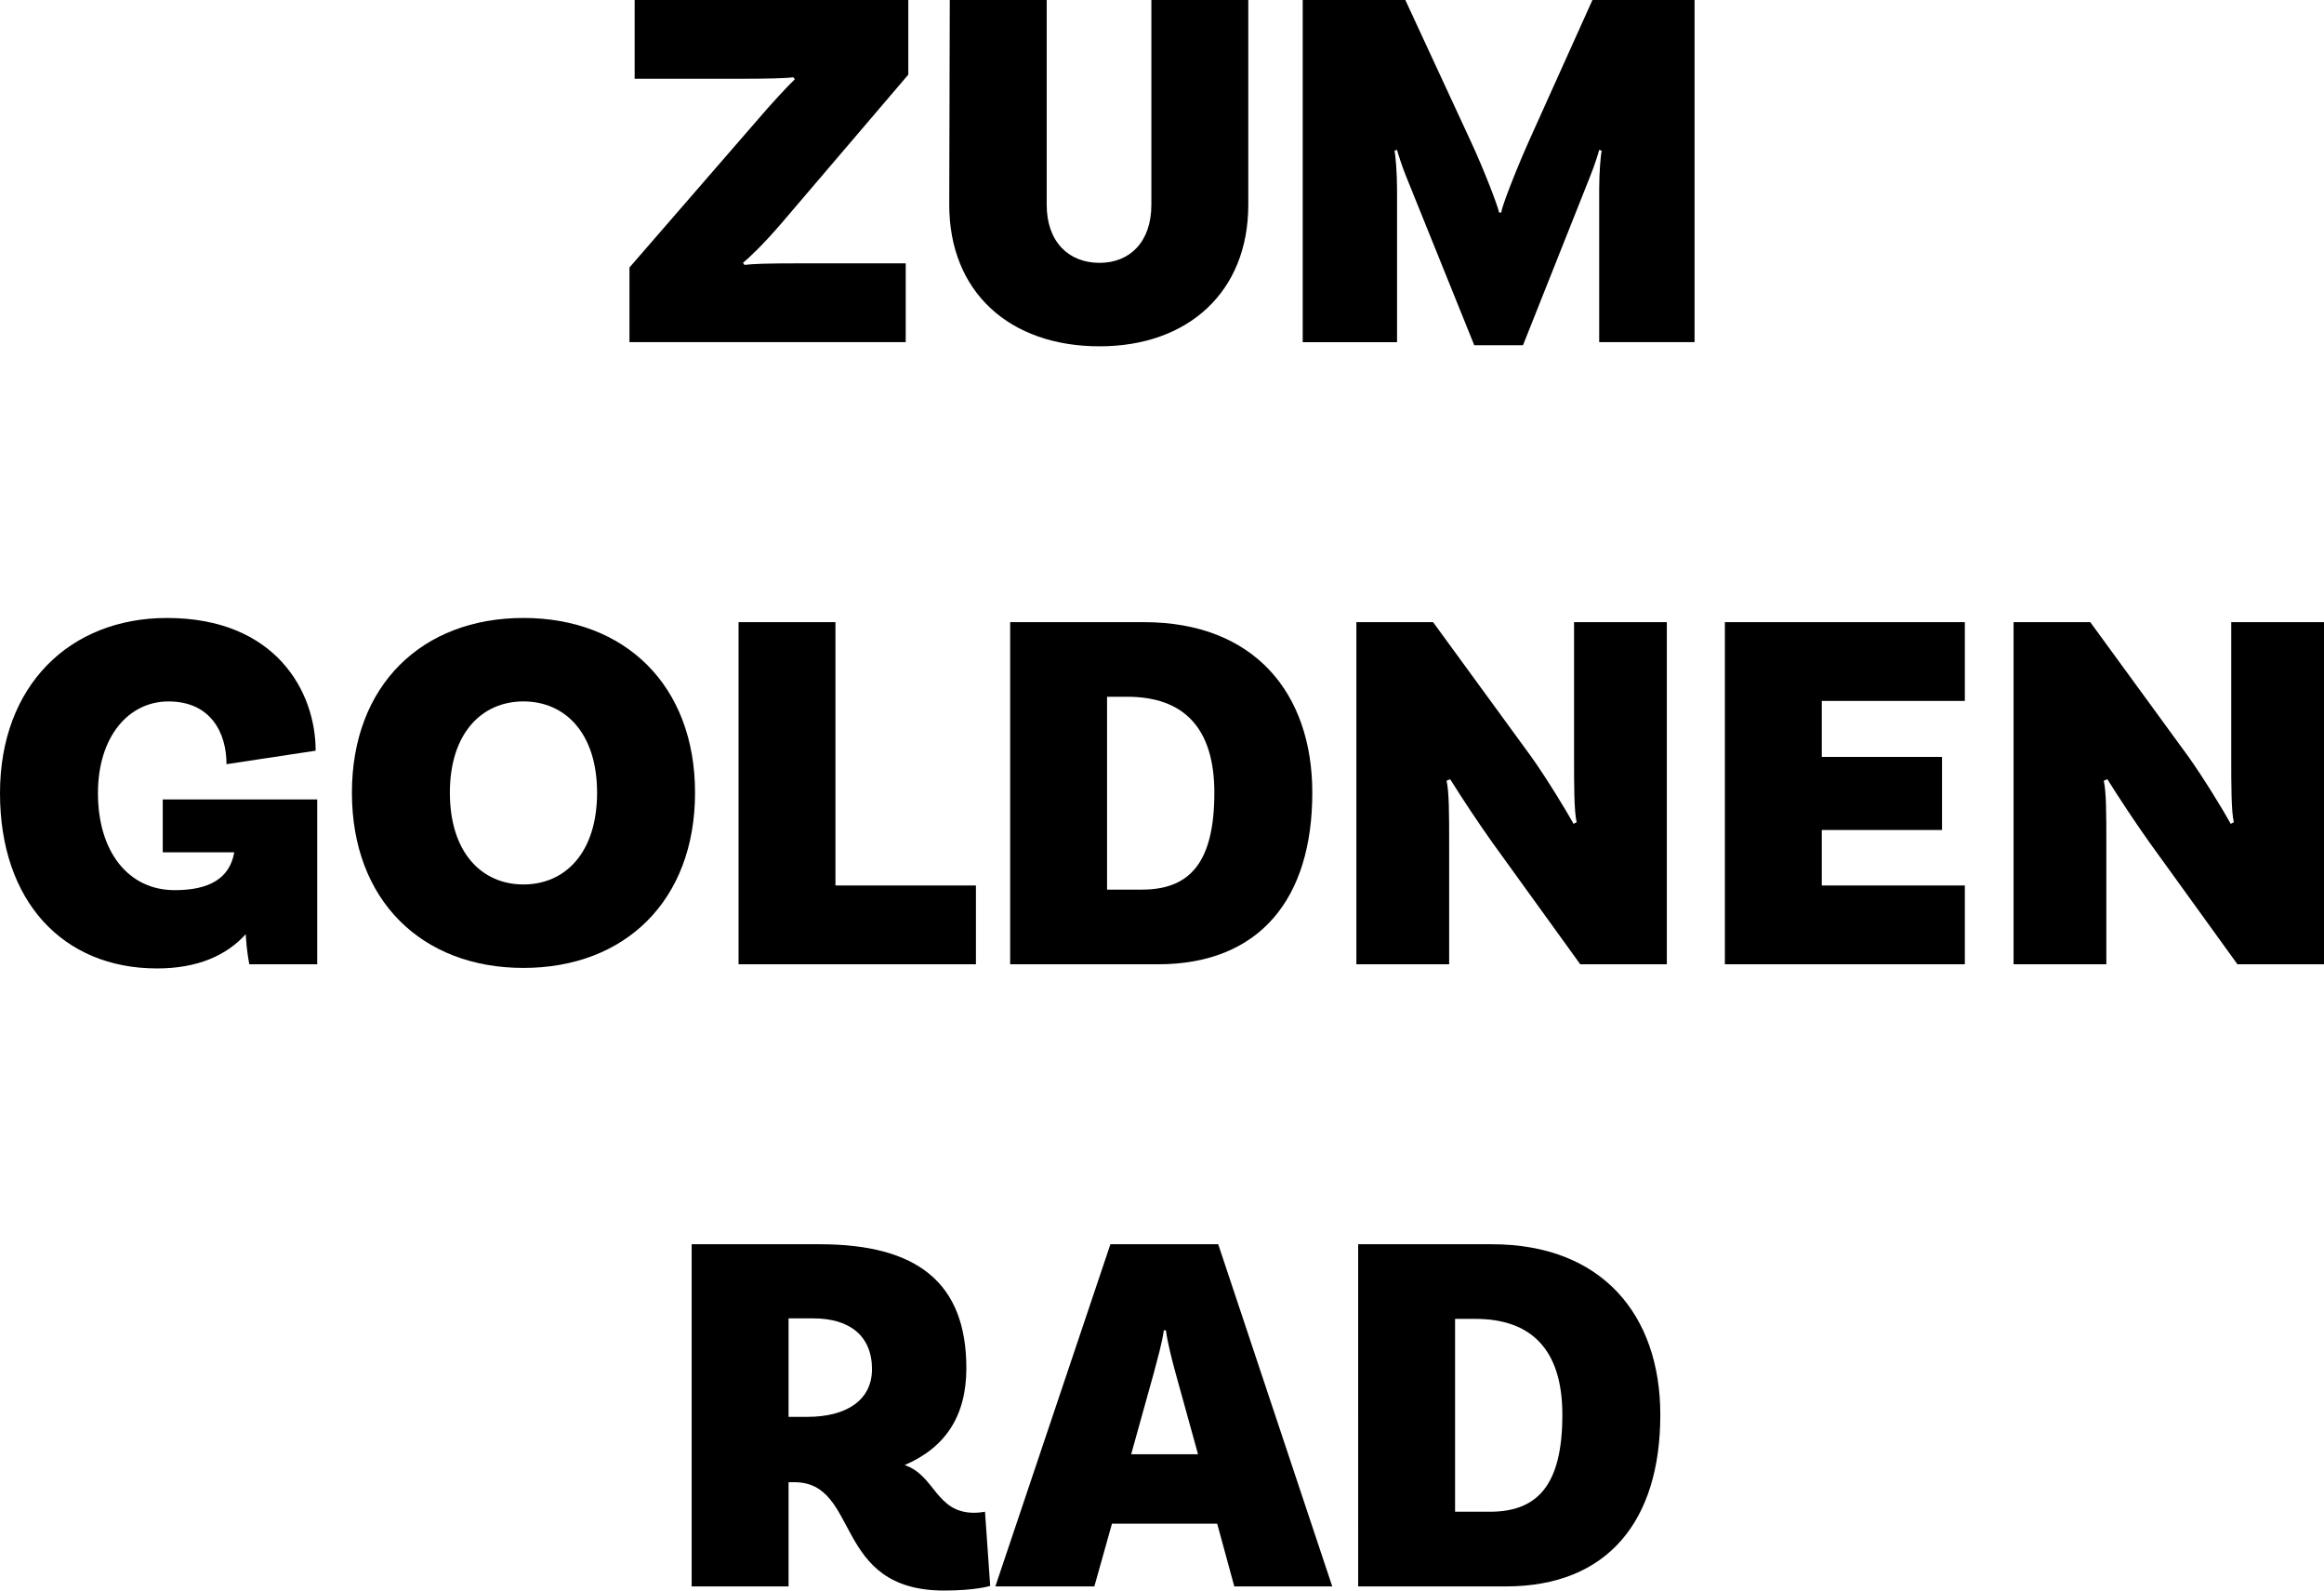
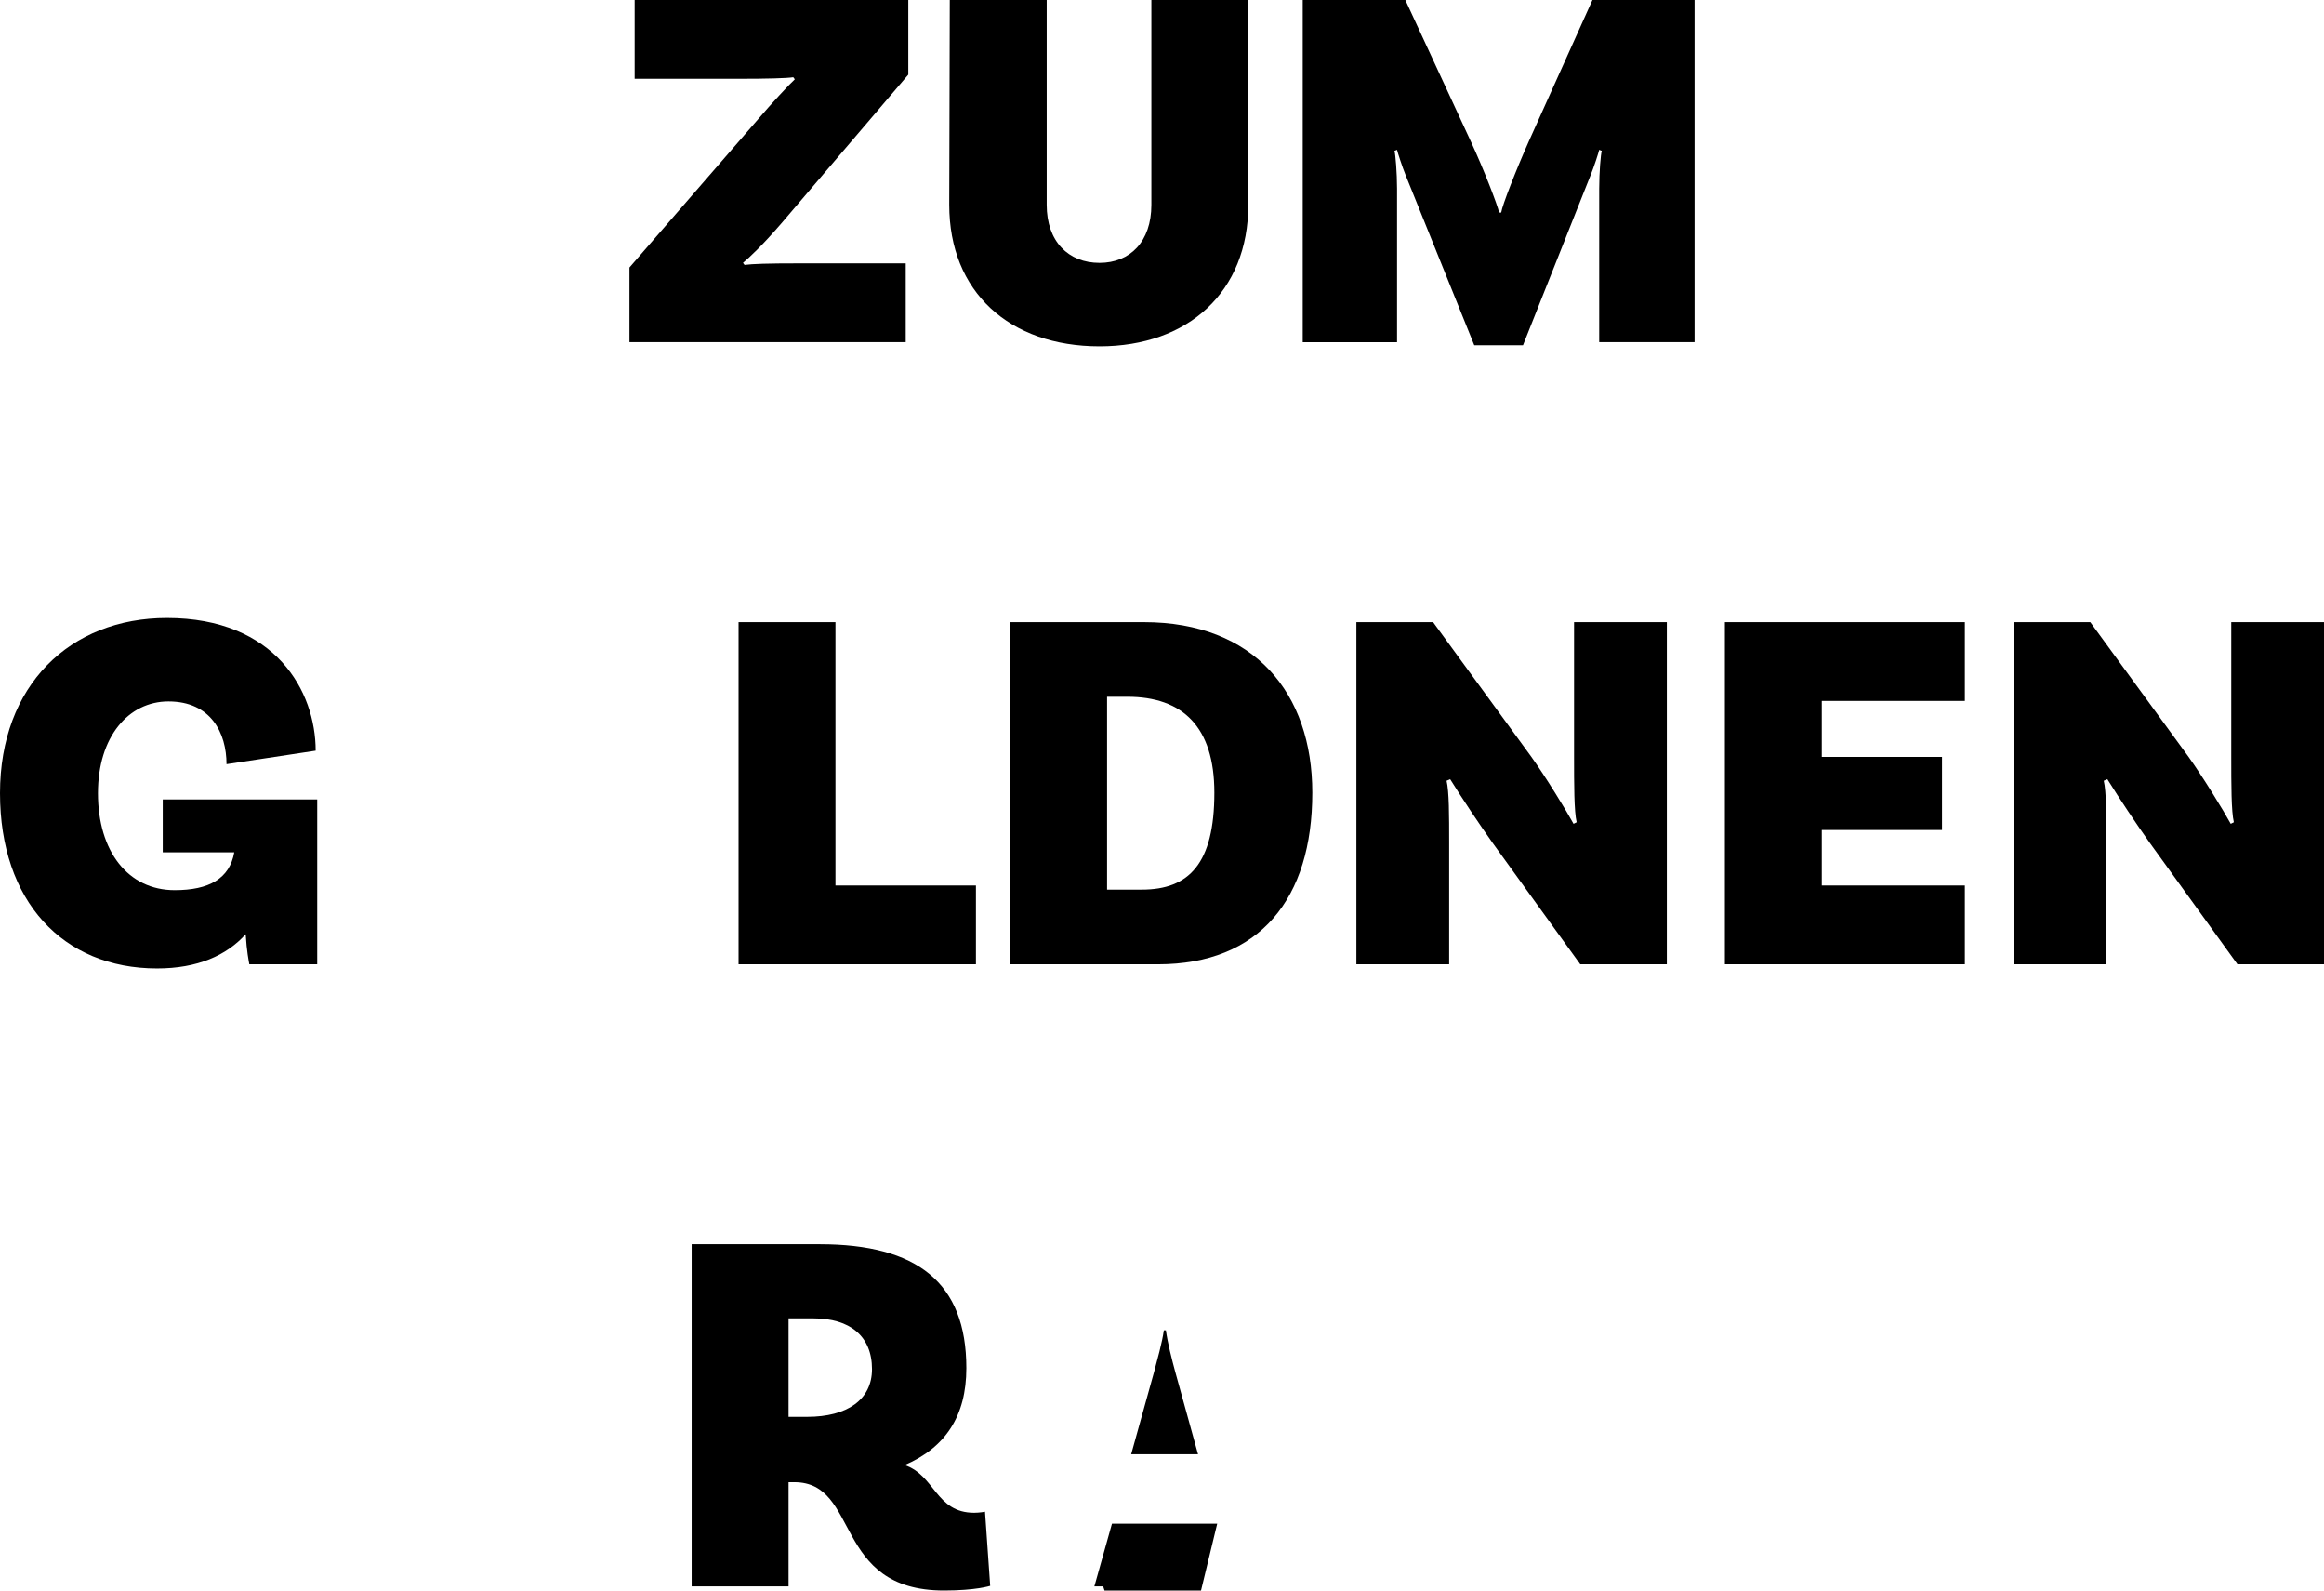
<svg xmlns="http://www.w3.org/2000/svg" version="1.1" id="Ebene_1" x="0px" y="0px" viewBox="0 0 125.552 85.903" style="enable-background:new 0 0 125.552 85.903;" xml:space="preserve">
  <g>
    <path d="M34.006,14.447l6.973-8.036c0.616-0.728,1.68-1.876,1.96-2.128l-0.084-0.111c-0.336,0.056-1.428,0.084-2.94,0.084h-5.628V0   H49.07v4.031l-6.86,8.036c-1.036,1.204-1.764,1.876-2.071,2.128l0.084,0.112c0.447-0.056,1.204-0.084,2.939-0.084h5.769v4.256   H34.006V14.447z" />
    <path d="M67.438,0v11.06c0,4.704-3.248,7.644-8.036,7.644c-4.872,0-8.12-2.939-8.12-7.644L51.311,0h5.236v11.06   c0,1.988,1.176,3.136,2.855,3.136c1.652,0,2.8-1.147,2.8-3.136V0H67.438z" />
    <path d="M91.547,18.479h-5.152v-8.288c0-0.896,0.084-1.876,0.14-2.044l-0.14-0.056c-0.028,0.14-0.28,0.924-0.476,1.399   l-3.641,9.156h-2.632L75.95,9.491c-0.195-0.476-0.447-1.26-0.476-1.399l-0.14,0.056c0.056,0.168,0.14,1.204,0.14,2.044v8.288   h-5.096V0h5.544l3.527,7.615c0.729,1.568,1.456,3.473,1.54,3.864h0.112c0.056-0.392,0.812-2.324,1.512-3.892L86.03,0h5.517V18.479z   " />
    <path d="M17.137,52.08h-3.668c-0.028-0.168-0.141-0.7-0.196-1.624c-1.036,1.148-2.604,1.848-4.788,1.848   C3.389,52.304,0,48.664,0,42.84c0-5.823,3.78-9.464,9.017-9.464c5.88,0,8.036,3.977,8.036,7.168l-4.816,0.729   c0-1.681-0.84-3.389-3.136-3.389c-2.156,0-3.809,1.904-3.809,4.956c0,3.137,1.624,5.236,4.145,5.236   c1.848,0,2.968-0.616,3.22-2.044H8.792v-2.856h8.345V52.08z" />
-     <path d="M37.549,42.812c0,5.823-3.78,9.464-9.269,9.464c-5.487,0-9.268-3.641-9.268-9.464c0-5.796,3.78-9.437,9.268-9.437   C33.769,33.376,37.549,37.017,37.549,42.812z M32.257,42.812c0-3.192-1.708-4.929-3.977-4.929c-2.268,0-3.976,1.736-3.976,4.929   c0,3.22,1.708,4.956,3.976,4.956C30.549,47.769,32.257,46.032,32.257,42.812z" />
    <path d="M52.724,47.824v4.256H39.9V33.601h5.235v14.224H52.724z" />
    <path d="M70.896,42.812c0,5.712-2.828,9.268-8.344,9.268h-7.979V33.601h7.224C67.76,33.601,70.896,37.437,70.896,42.812z    M65.604,42.812c0-3.557-1.708-5.181-4.704-5.181h-1.092v10.416h1.876C64.231,48.048,65.604,46.648,65.604,42.812z" />
    <path d="M90.048,52.08h-4.676l-4.732-6.552c-0.756-1.064-1.596-2.324-2.296-3.444l-0.195,0.084c0.14,0.588,0.14,1.849,0.14,3.36   v6.552h-5.012V33.601h4.144l5.292,7.252c0.784,1.092,1.932,2.968,2.296,3.64l0.168-0.084c-0.14-0.588-0.14-2.044-0.14-3.556v-7.252   h5.012V52.08z" />
    <path d="M98.42,37.856v3.023h6.496v3.948H98.42v2.996h7.729v4.256H93.185V33.601h12.964v4.256H98.42z" />
    <path d="M125.552,52.08h-4.676l-4.732-6.552c-0.756-1.064-1.596-2.324-2.296-3.444l-0.195,0.084c0.14,0.588,0.14,1.849,0.14,3.36   v6.552h-5.012V33.601h4.144l5.292,7.252c0.784,1.092,1.932,2.968,2.296,3.64l0.168-0.084c-0.14-0.588-0.14-2.044-0.14-3.556v-7.252   h5.012V52.08z" />
    <path d="M53.494,85.651c0,0-0.757,0.252-2.492,0.252c-6.048,0-4.508-5.852-8.092-5.852h-0.309v5.628h-5.235V67.2h6.916   c5.264,0,7.924,2.071,7.924,6.691c0,2.576-1.12,4.284-3.332,5.236c1.651,0.56,1.68,2.576,3.752,2.576   c0.308,0,0.588-0.057,0.588-0.057L53.494,85.651z M43.609,76.523c2.156,0,3.5-0.924,3.5-2.576c0-1.792-1.203-2.743-3.163-2.743   h-1.345v5.319H43.609z" />
-     <path d="M65.758,82.292h-5.685l-0.951,3.388h-5.349L59.989,67.2h5.824l6.16,18.479h-5.292L65.758,82.292z M64.722,78.54   l-1.232-4.452c-0.168-0.616-0.42-1.596-0.504-2.24h-0.111c-0.084,0.645-0.364,1.624-0.532,2.269l-1.232,4.424H64.722z" />
-     <path d="M89.697,76.412c0,5.712-2.828,9.268-8.344,9.268h-7.979V67.2h7.224C86.562,67.2,89.697,71.036,89.697,76.412z    M84.405,76.412c0-3.557-1.708-5.181-4.704-5.181h-1.092v10.416h1.876C83.033,81.647,84.405,80.248,84.405,76.412z" />
+     <path d="M65.758,82.292h-5.685l-0.951,3.388h-5.349h5.824l6.16,18.479h-5.292L65.758,82.292z M64.722,78.54   l-1.232-4.452c-0.168-0.616-0.42-1.596-0.504-2.24h-0.111c-0.084,0.645-0.364,1.624-0.532,2.269l-1.232,4.424H64.722z" />
  </g>
  <g>
</g>
  <g>
</g>
  <g>
</g>
  <g>
</g>
  <g>
</g>
  <g>
</g>
</svg>